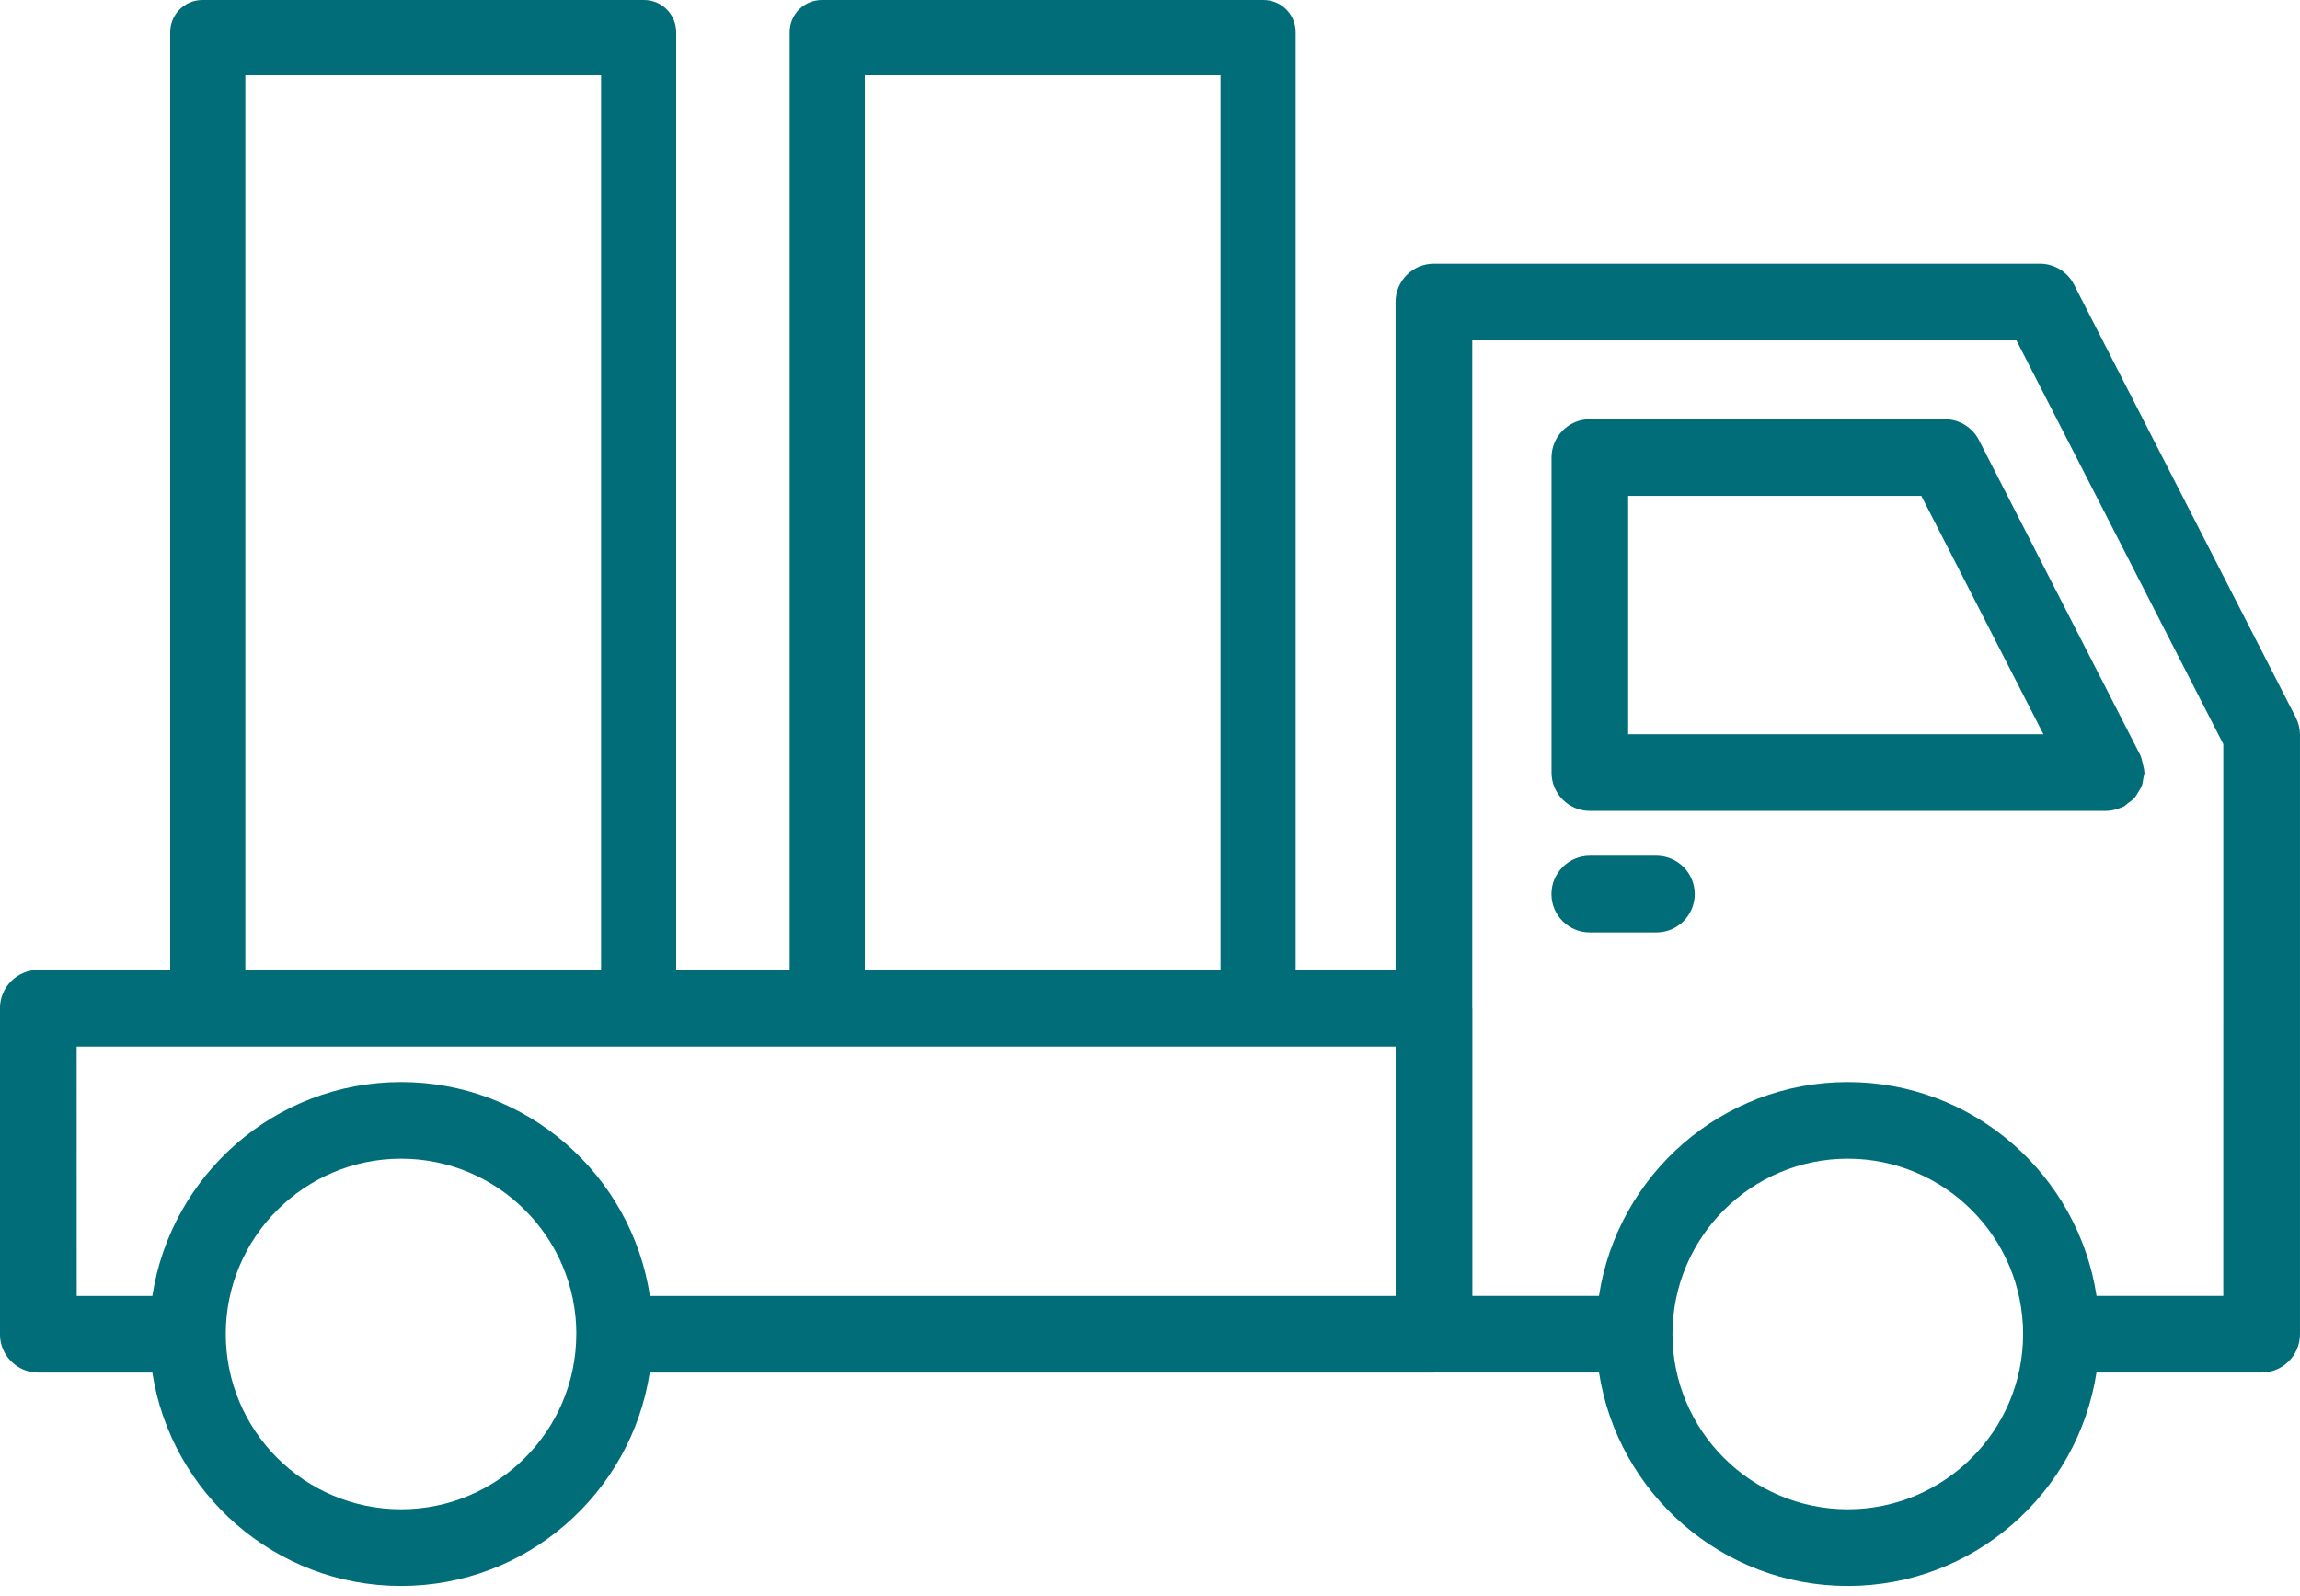
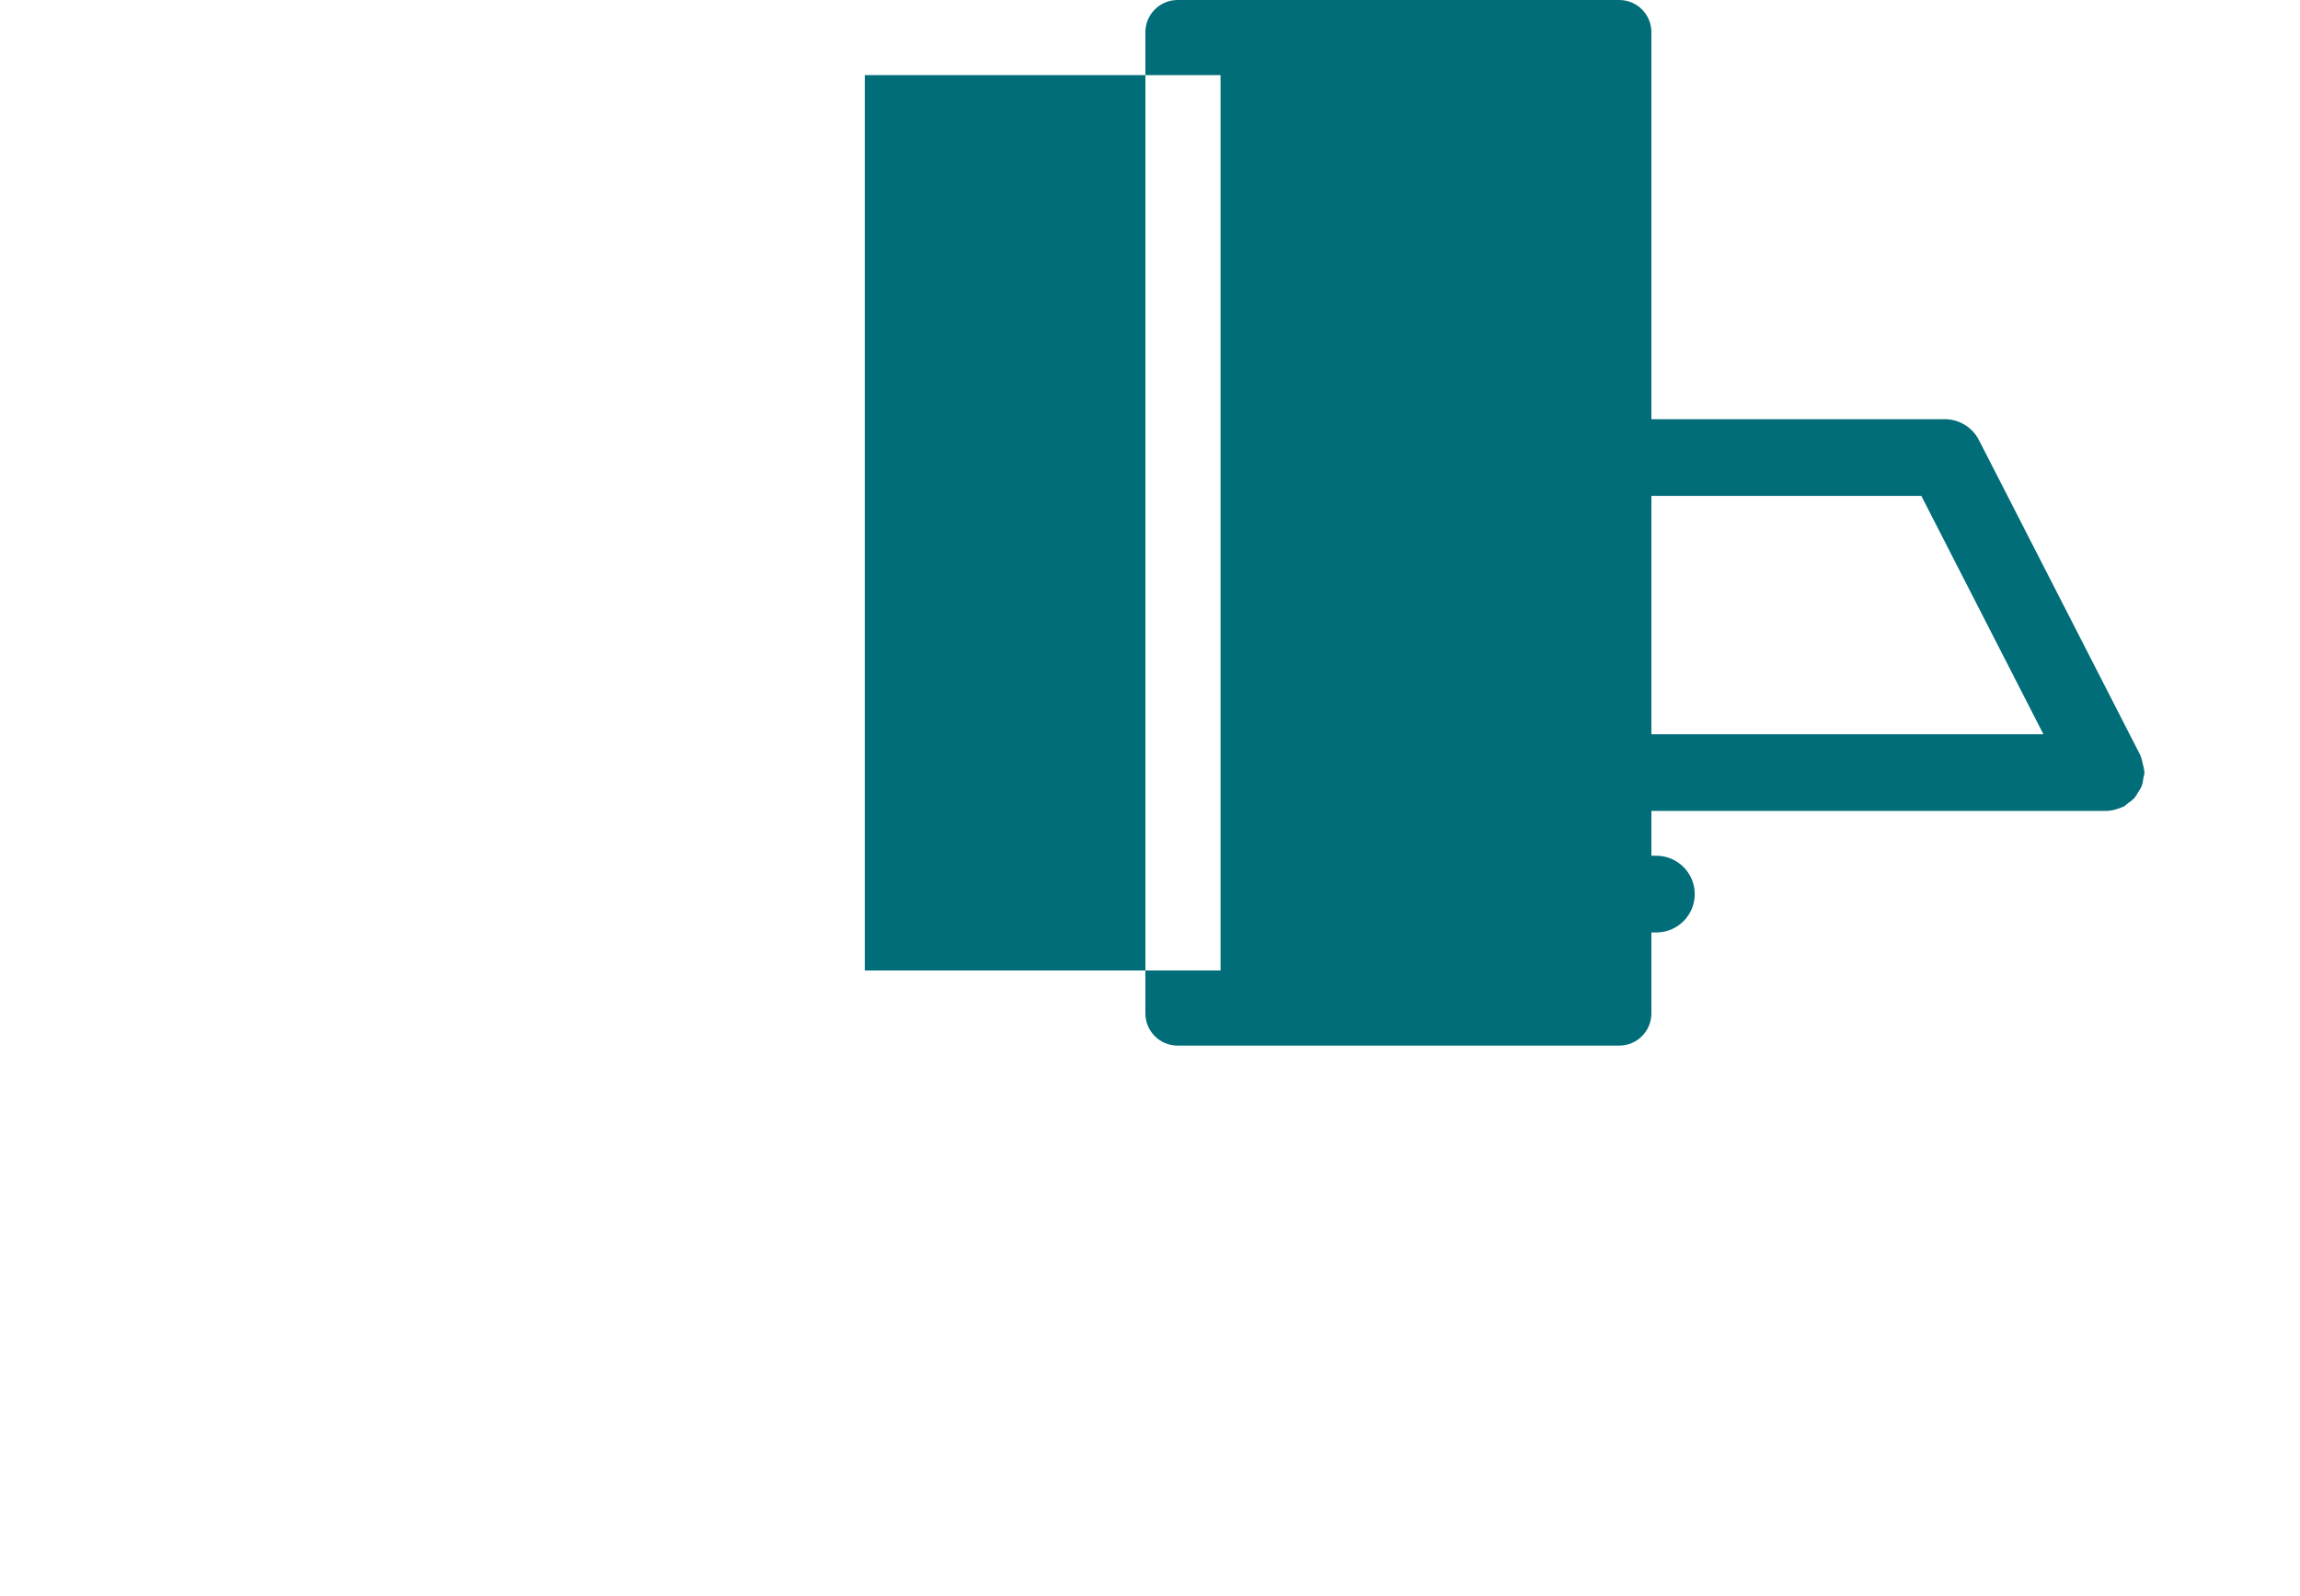
<svg xmlns="http://www.w3.org/2000/svg" fill="none" height="59" viewBox="0 0 85 59" width="85">
  <g fill="#006d79">
    <path d="m79.097 27.909-5.963-11.644c-.242-.473-.73-.771-1.261-.771h-13.117c-.782 0-1.417.634-1.417 1.417v11.644c0 .782.635 1.417 1.417 1.417h19.081c.166 0 .332-.04.494-.101.03-.011.058-.018.086-.033.021-.01.044-.013.064-.024.062-.032.103-.086.159-.126.082-.058.164-.11.232-.186.062-.068.103-.146.15-.223.048-.078.098-.15.131-.237.035-.095.044-.191.06-.292.01-.068.04-.128.04-.198 0-.018-.01-.033-.01-.05-.003-.093-.034-.184-.055-.278-.023-.092-.037-.186-.075-.269-.007-.016-.006-.034-.014-.05zm-8.091-9.58 4.512 8.81h-15.347v-8.81z" />
    <path d="m61.215 31.63h-2.462c-.782 0-1.417.635-1.417 1.417s.635 1.417 1.417 1.417h2.462c.782 0 1.417-.634 1.417-1.417 0-.782-.635-1.417-1.417-1.417z" />
-     <path d="m76.648 10.517c-.242-.473-.73-.771-1.261-.771h-22.395c-.782 0-1.417.635-1.417 1.417v24.687h-50.16c-.782 0-1.417.634-1.417 1.417v12.049c0 .782.635 1.417 1.417 1.417h4.215c.69 4.458 4.542 7.886 9.191 7.886 4.65 0 8.503-3.428 9.191-7.886h28.984s.011-.003.017-.003h6.082c.689 4.46 4.542 7.889 9.191 7.889 4.65 0 8.504-3.43 9.193-7.889h6.103c.782 0 1.417-.635 1.417-1.417v-22.151c0-.225-.054-.446-.156-.646zm-73.815 28.166h48.745v9.216h-27.559c-.681-4.468-4.539-7.905-9.194-7.905s-8.511 3.437-9.194 7.905h-2.796zm11.989 17.102c-3.571 0-6.478-2.907-6.478-6.478 0-3.571 2.907-6.48 6.478-6.48 3.571 0 6.468 2.899 6.478 6.463 0 .009-.006.017-.006.025 0 .007.004.013.004.02-.016 3.559-2.914 6.45-6.477 6.45zm53.465 0c-3.571 0-6.478-2.907-6.478-6.478 0-3.571 2.907-6.48 6.478-6.48 3.571 0 6.48 2.907 6.48 6.48 0 3.573-2.907 6.478-6.48 6.478zm13.878-7.889h-4.684c-.683-4.467-4.539-7.902-9.194-7.902-4.655 0-8.51 3.435-9.194 7.902h-4.679v-10.629c0-.007-.004-.013-.004-.021v-24.666h20.111l7.645 14.923z" />
    <g clip-rule="evenodd" fill-rule="evenodd">
-       <path d="m9.067 2.777v33.093h13.147v-33.093zm-1.587-2.777c-.657 0-1.19.533-1.19 1.19v36.267c0 .657.533 1.19 1.19 1.19h16.32c.657 0 1.19-.533 1.19-1.19v-36.267c0-.657-.533-1.19-1.19-1.19z" />
-       <path d="m31.96 2.777v33.093h13.147v-33.093zm-1.587-2.777c-.657 0-1.19.533-1.19 1.19v36.267c0 .657.533 1.19 1.19 1.19h16.32c.657 0 1.19-.533 1.19-1.19v-36.267c0-.657-.533-1.19-1.19-1.19z" />
+       <path d="m31.96 2.777v33.093h13.147v-33.093m-1.587-2.777c-.657 0-1.19.533-1.19 1.19v36.267c0 .657.533 1.19 1.19 1.19h16.32c.657 0 1.19-.533 1.19-1.19v-36.267c0-.657-.533-1.19-1.19-1.19z" />
    </g>
  </g>
</svg>